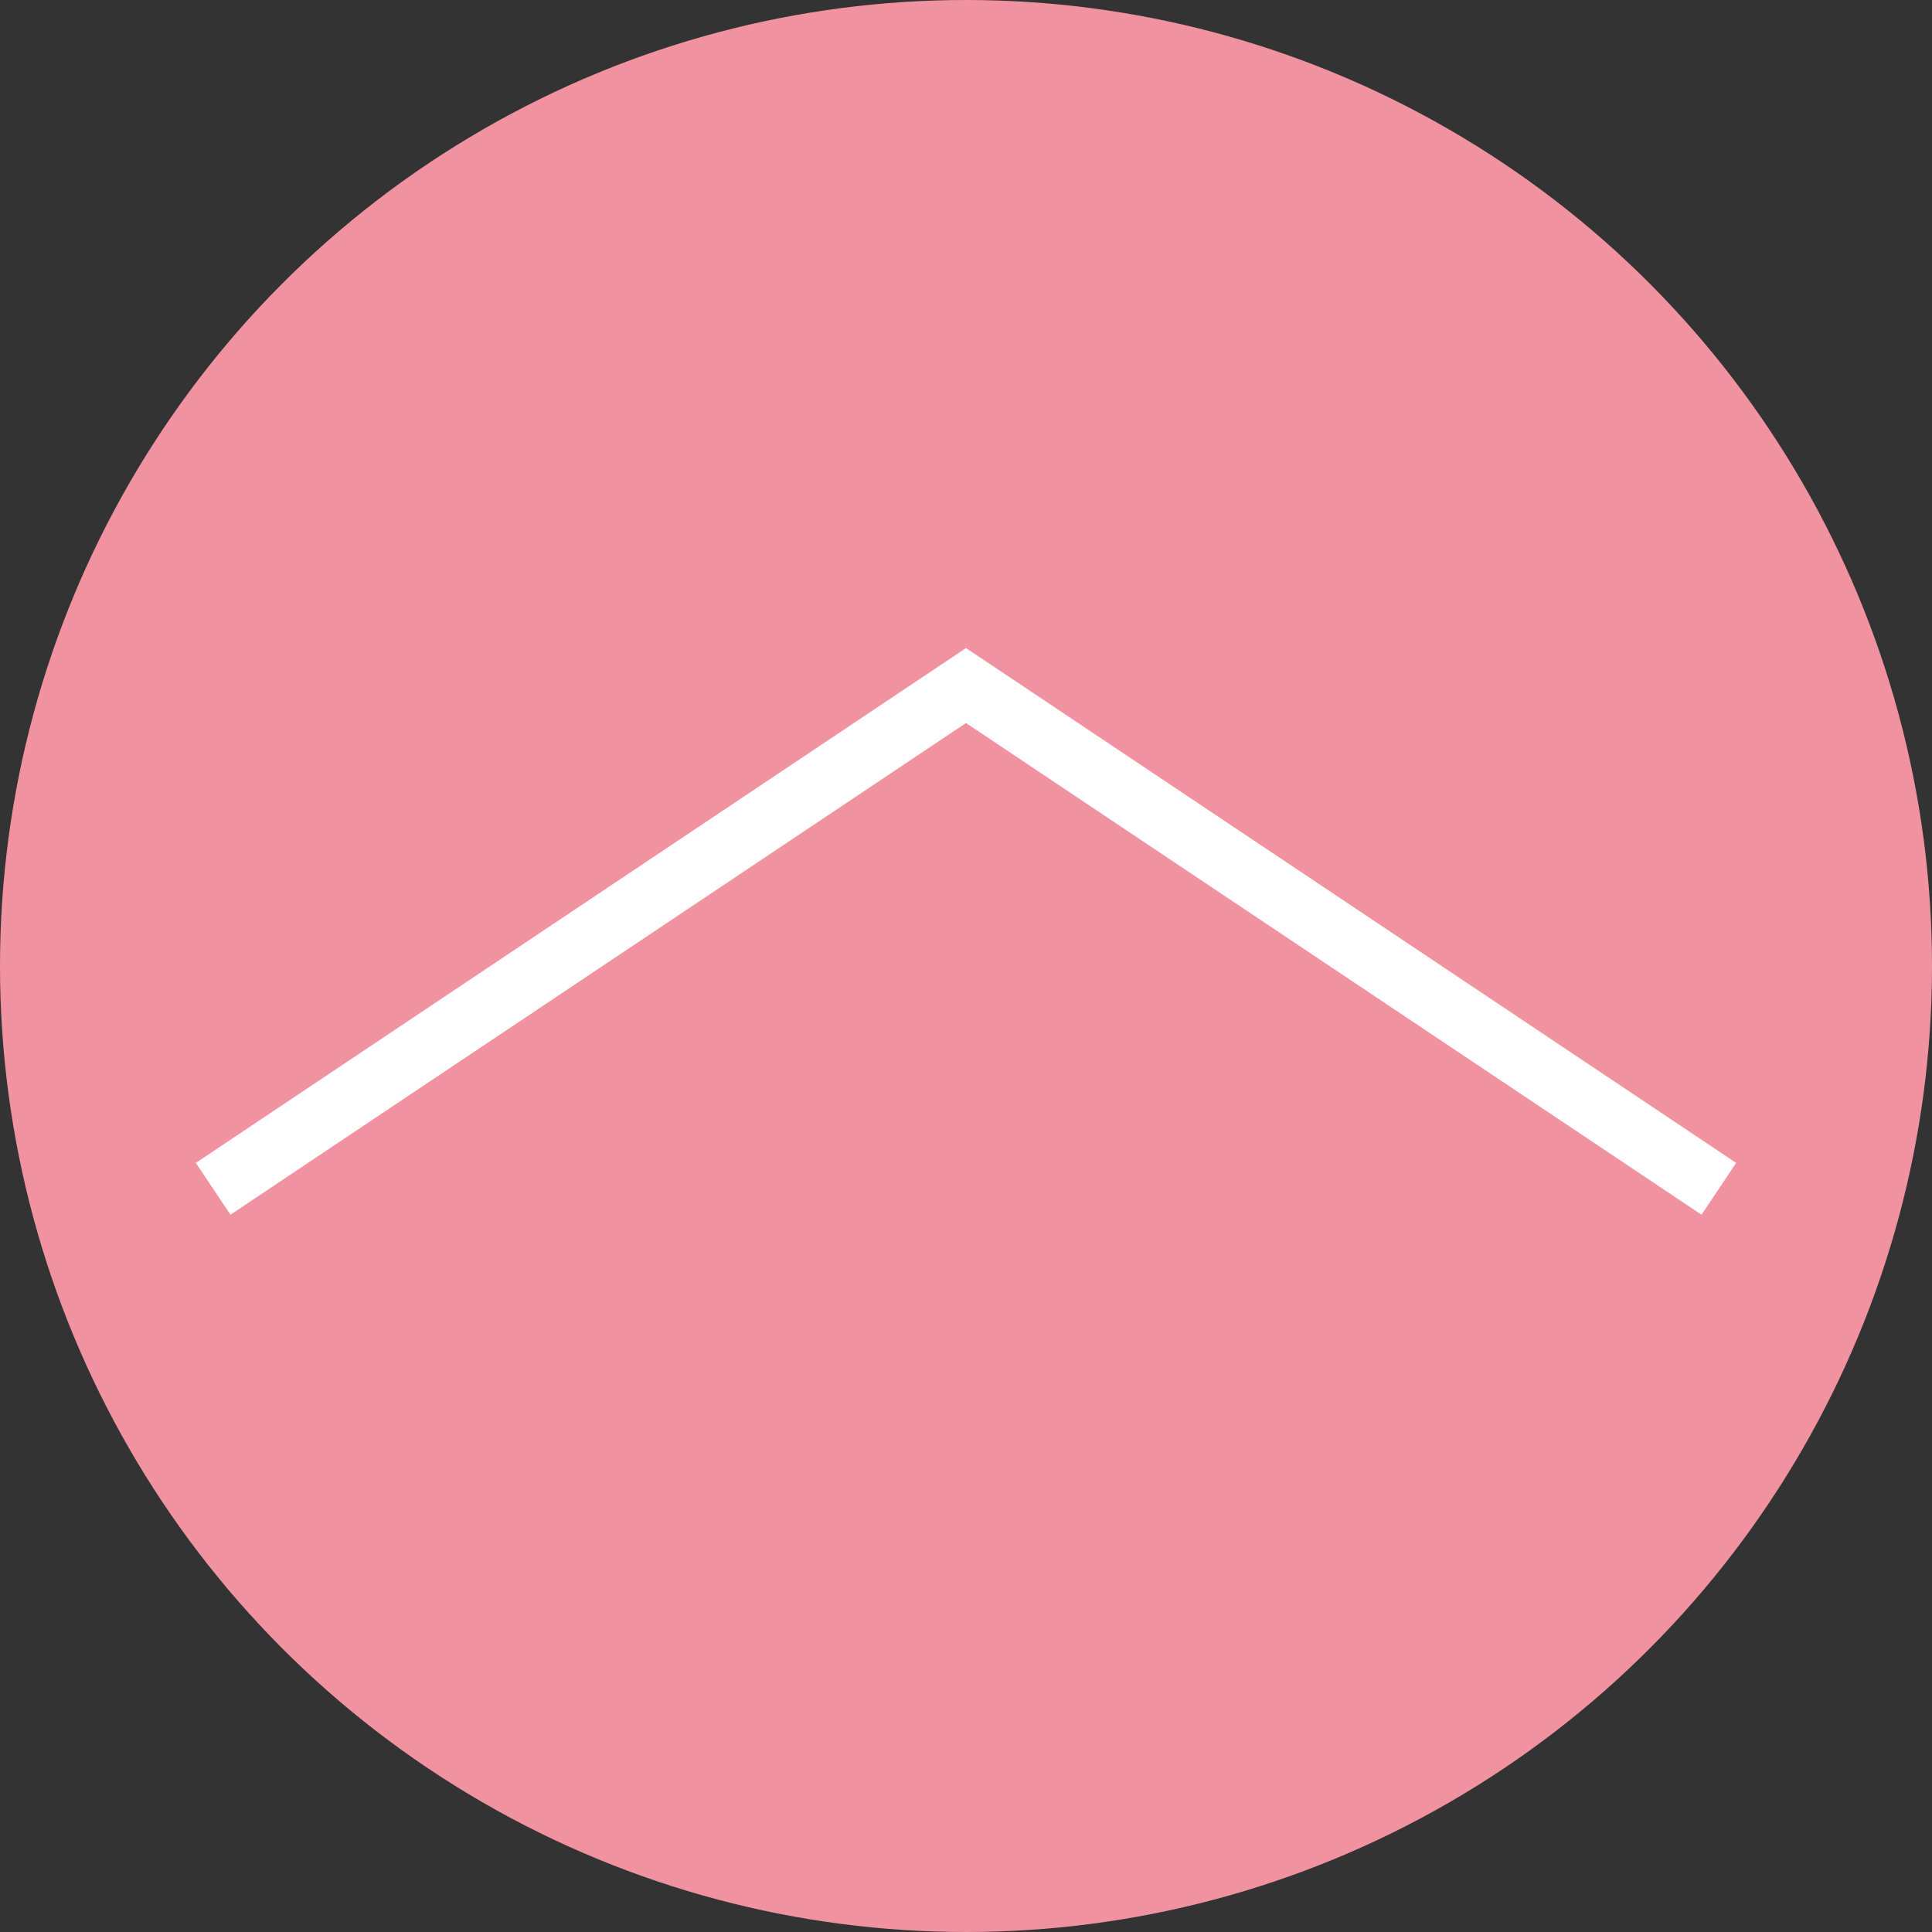
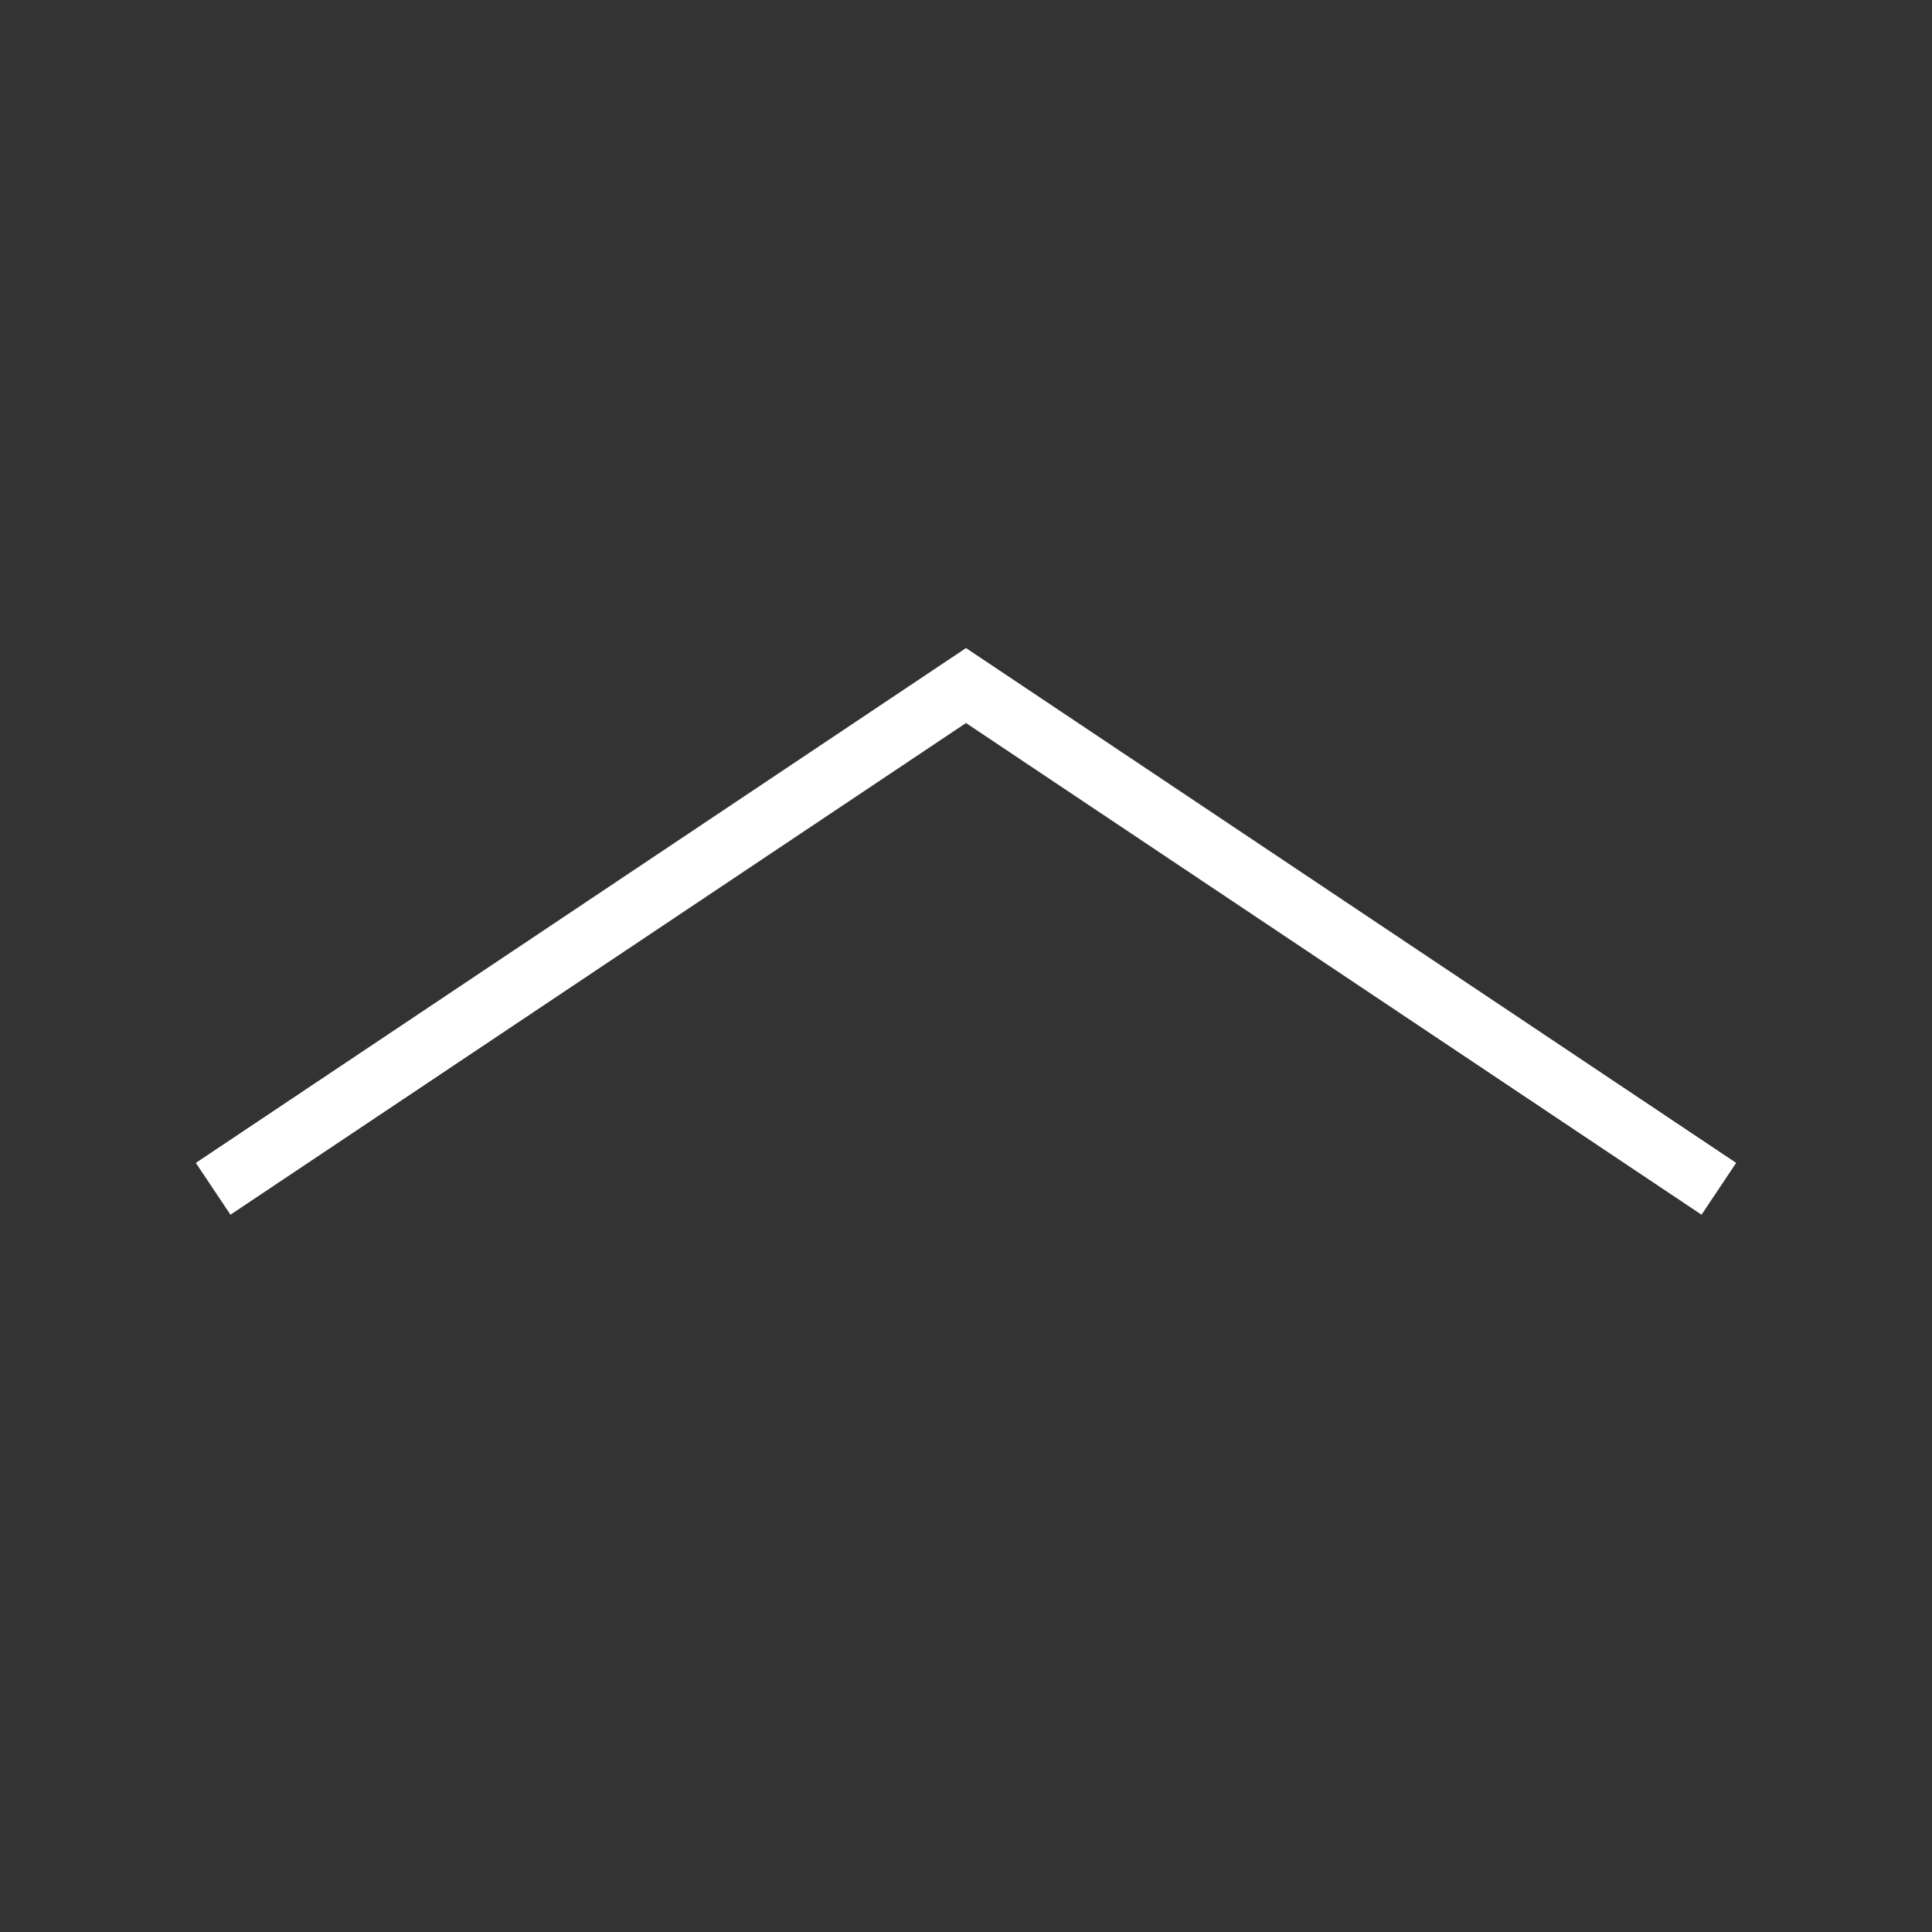
<svg xmlns="http://www.w3.org/2000/svg" viewBox="0 0 62 62" width="62" height="62">
  <rect x="0" y="0" width="62" height="62" fill="#333333" stroke="none" />
  <defs>
    <style>.cls-1{fill:#f192a0;}.cls-2{fill:none;stroke:#fff;stroke-miterlimit:10;stroke-width:2px;}</style>
  </defs>
  <title>アセット 1</title>
  <g id="レイヤー_2" data-name="レイヤー 2">
    <g id="フッター">
-       <circle class="cls-1" cx="31" cy="31" r="31" />
      <path class="cls-2" d="M6.84,38.15,31,22,55.16,38.15" />
    </g>
  </g>
</svg>